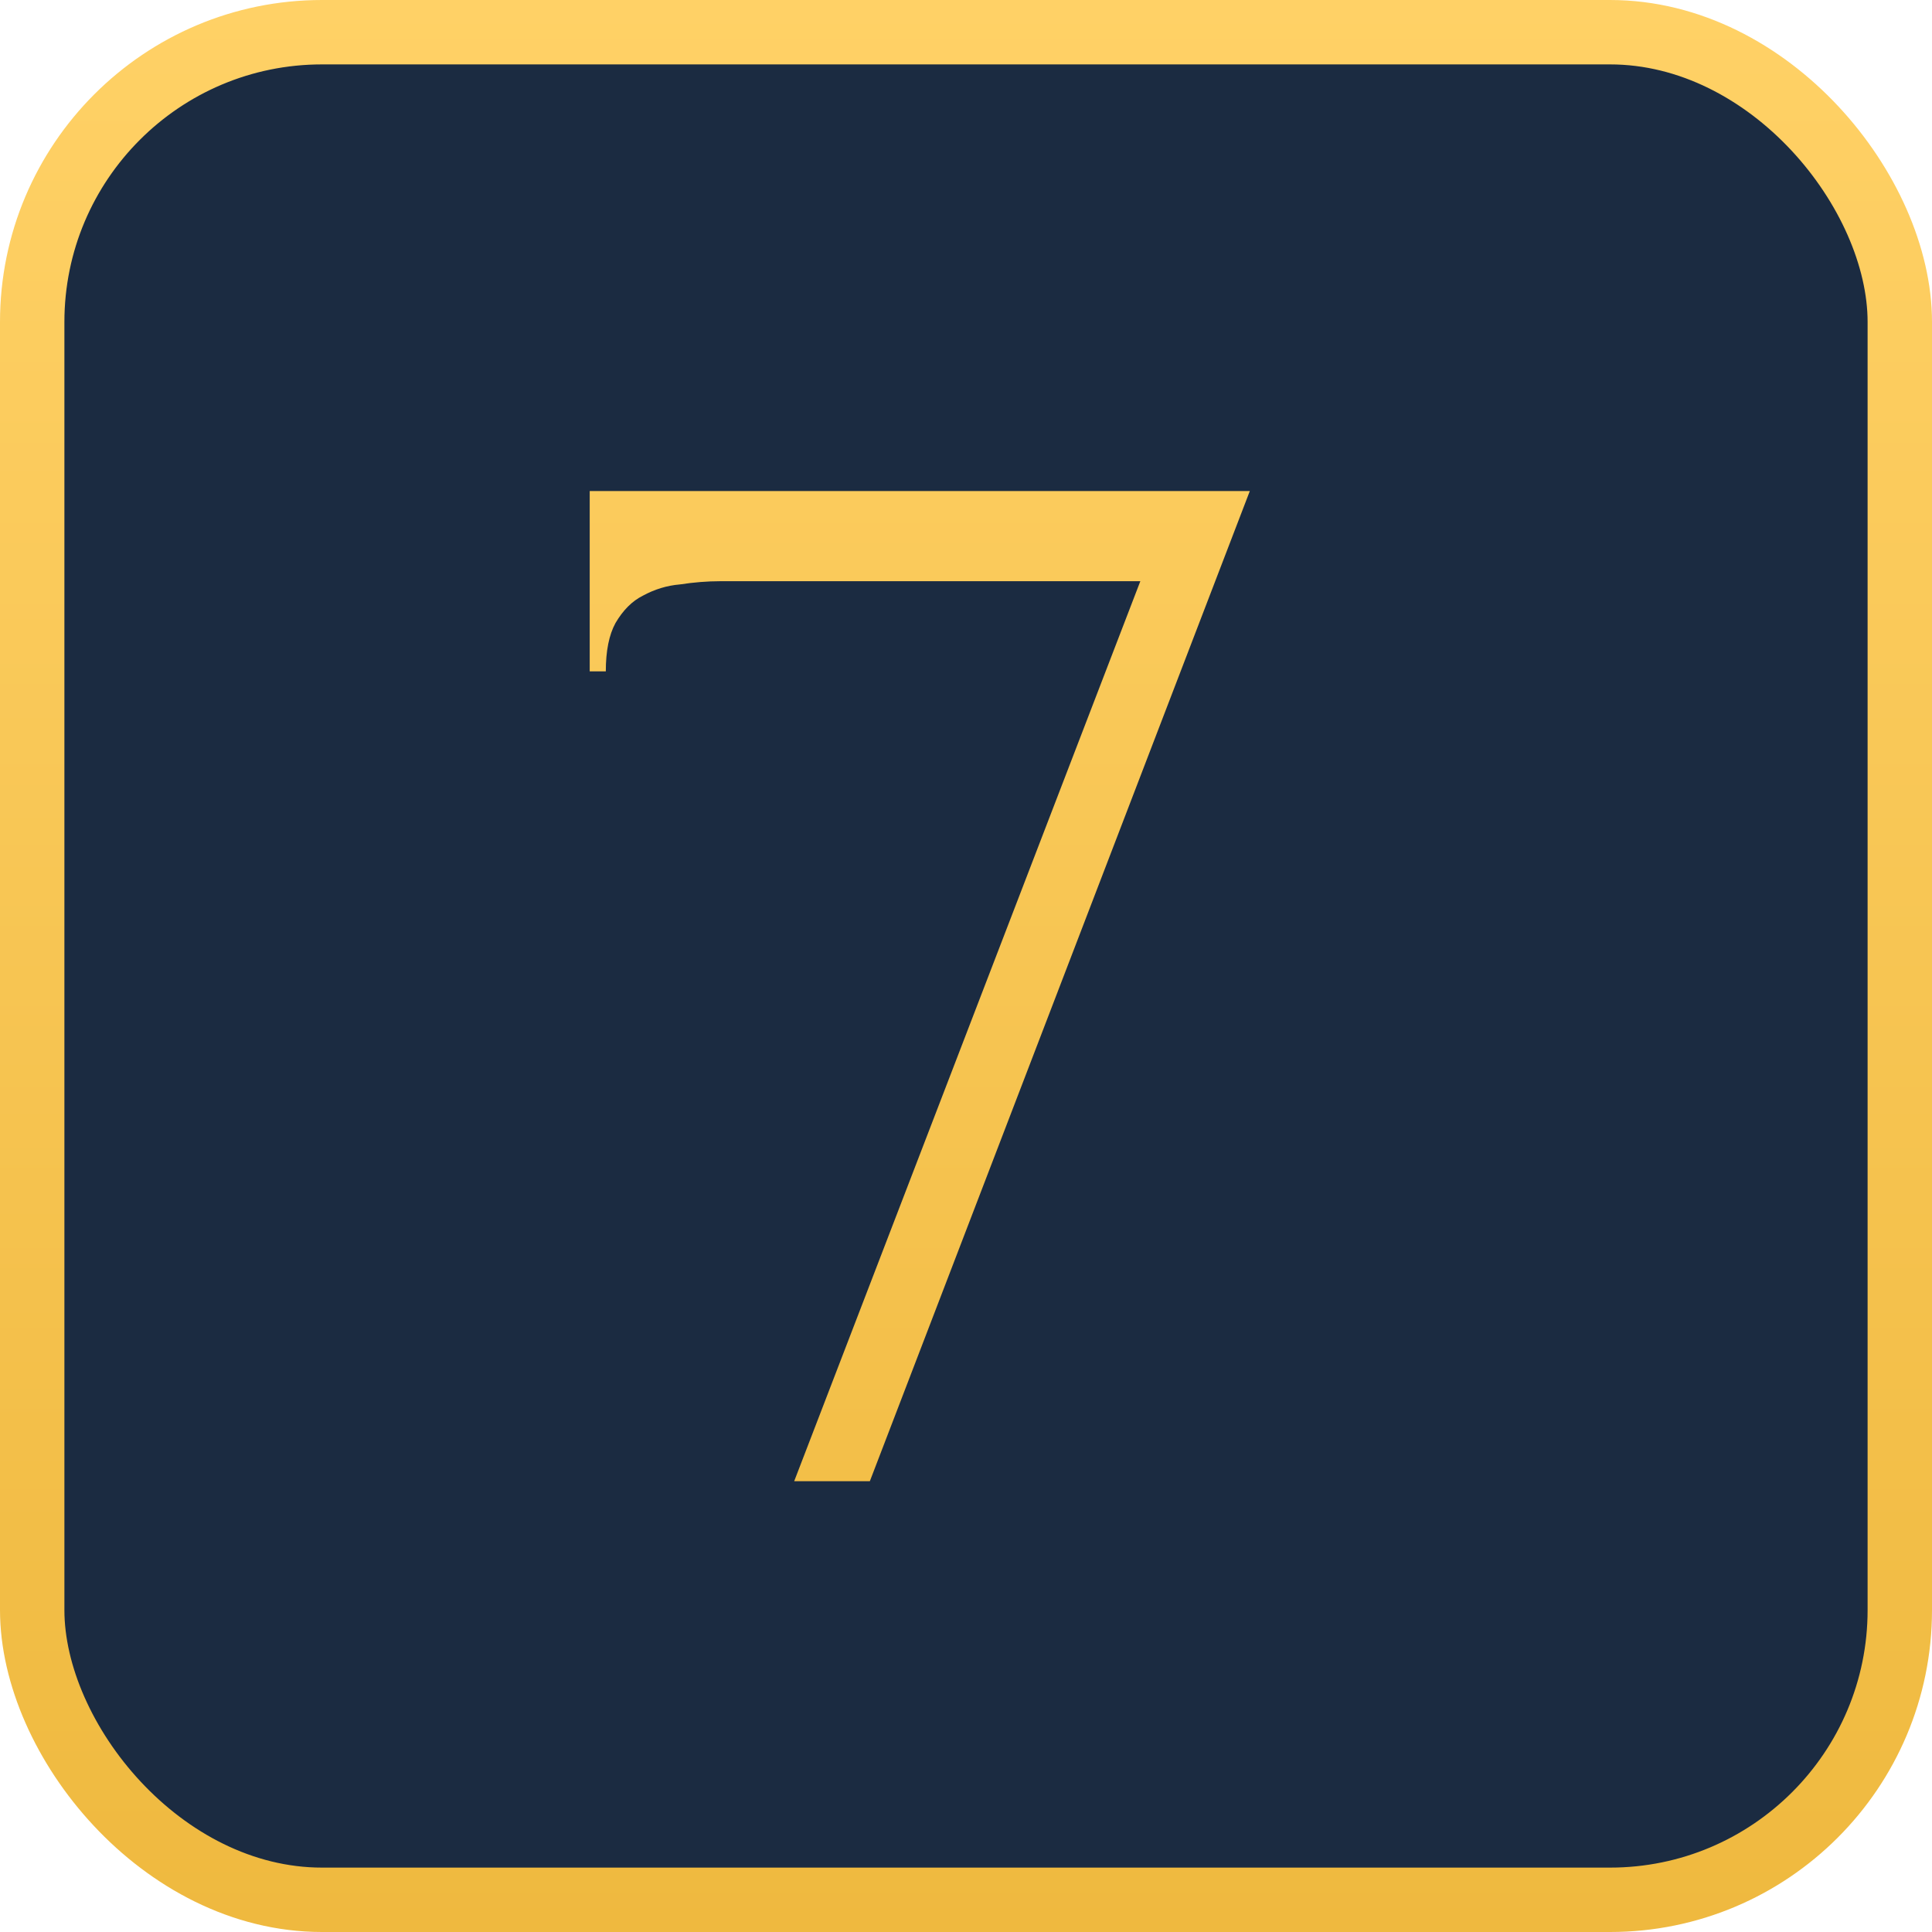
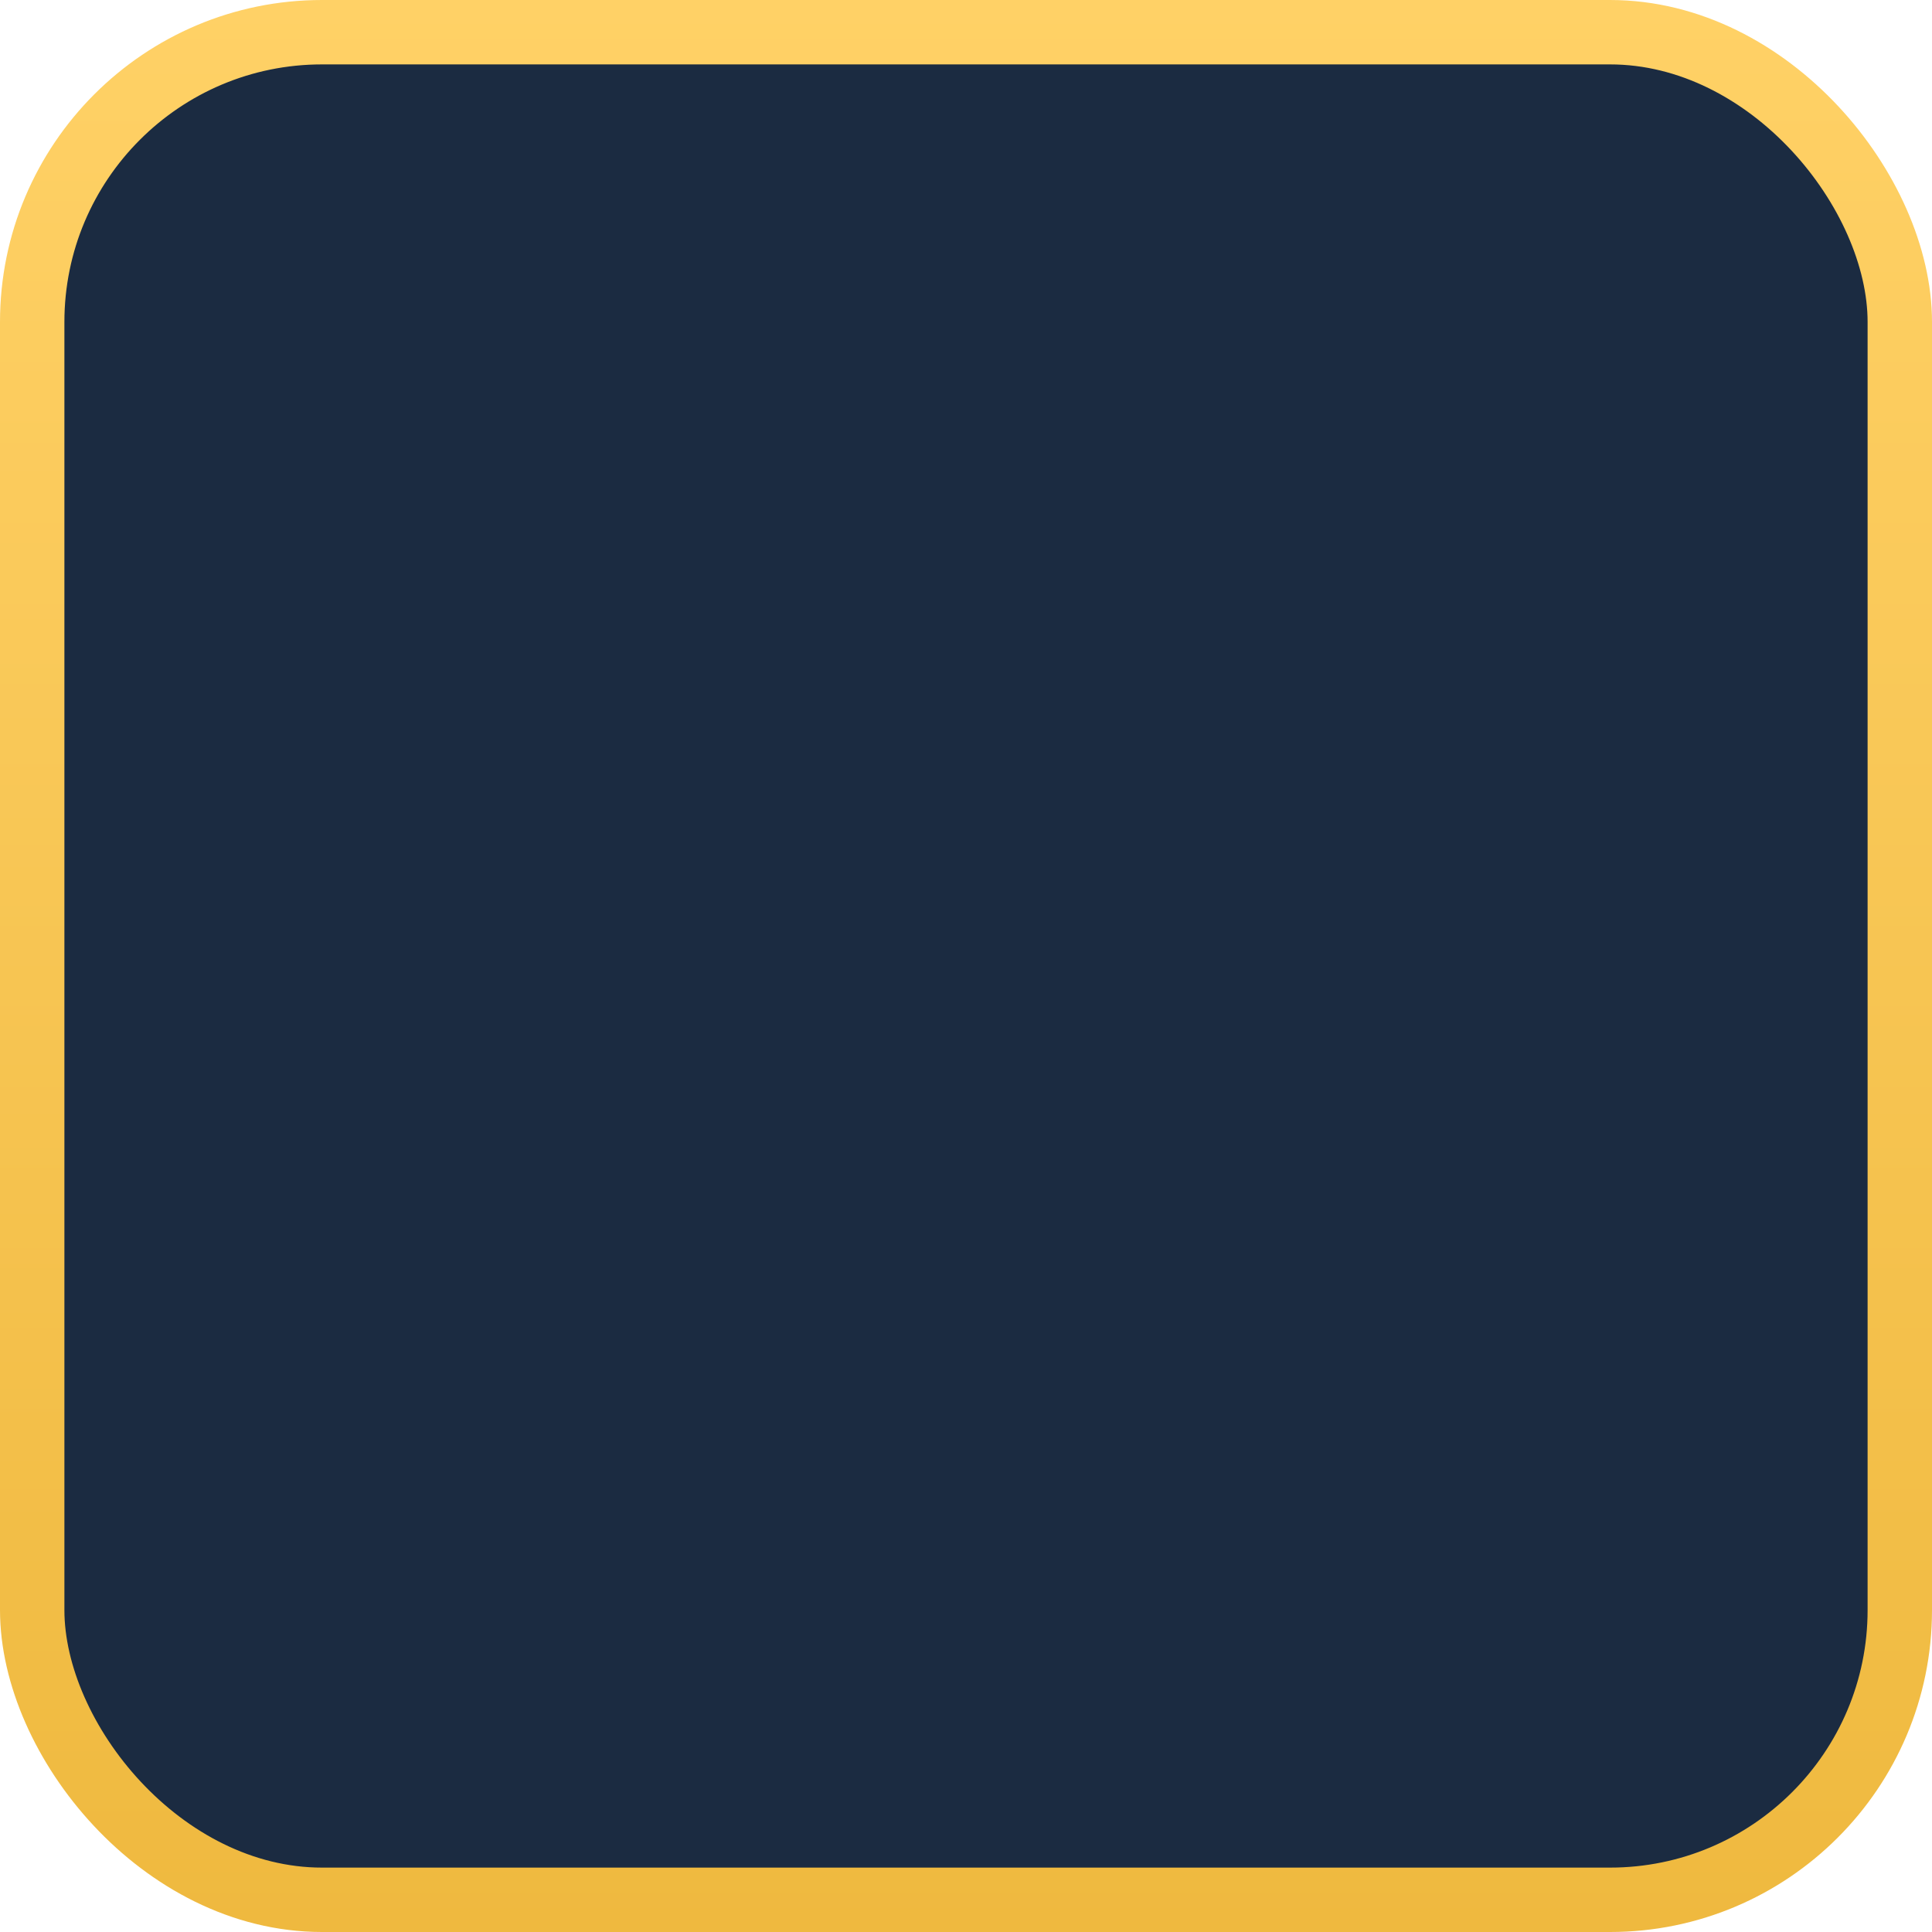
<svg xmlns="http://www.w3.org/2000/svg" width="30" height="30" viewBox="0 0 30 30" fill="none">
  <rect x="0.5" y="0.5" width="29" height="29" rx="4.5" fill="#1B2B41" stroke="url(#paint0_linear_265_20)" />
-   <path d="M13.507 23H12.332L17.707 9.025H11.182C10.982 9.025 10.774 9.042 10.557 9.075C10.357 9.092 10.166 9.15 9.982 9.25C9.816 9.333 9.674 9.475 9.557 9.675C9.457 9.858 9.407 10.108 9.407 10.425H9.157V7.625H19.407L13.507 23Z" fill="url(#paint1_linear_265_20)" />
  <defs>
    <linearGradient id="paint0_linear_265_20" x1="15" y1="0" x2="15" y2="30" gradientUnits="userSpaceOnUse">
      <stop stop-color="#FFD166" />
      <stop offset="1" stop-color="#EFB93F" />
    </linearGradient>
    <linearGradient id="paint1_linear_265_20" x1="14.5" y1="0" x2="14.5" y2="30" gradientUnits="userSpaceOnUse">
      <stop stop-color="#FFD166" />
      <stop offset="1" stop-color="#EFB93F" />
    </linearGradient>
  </defs>
</svg>